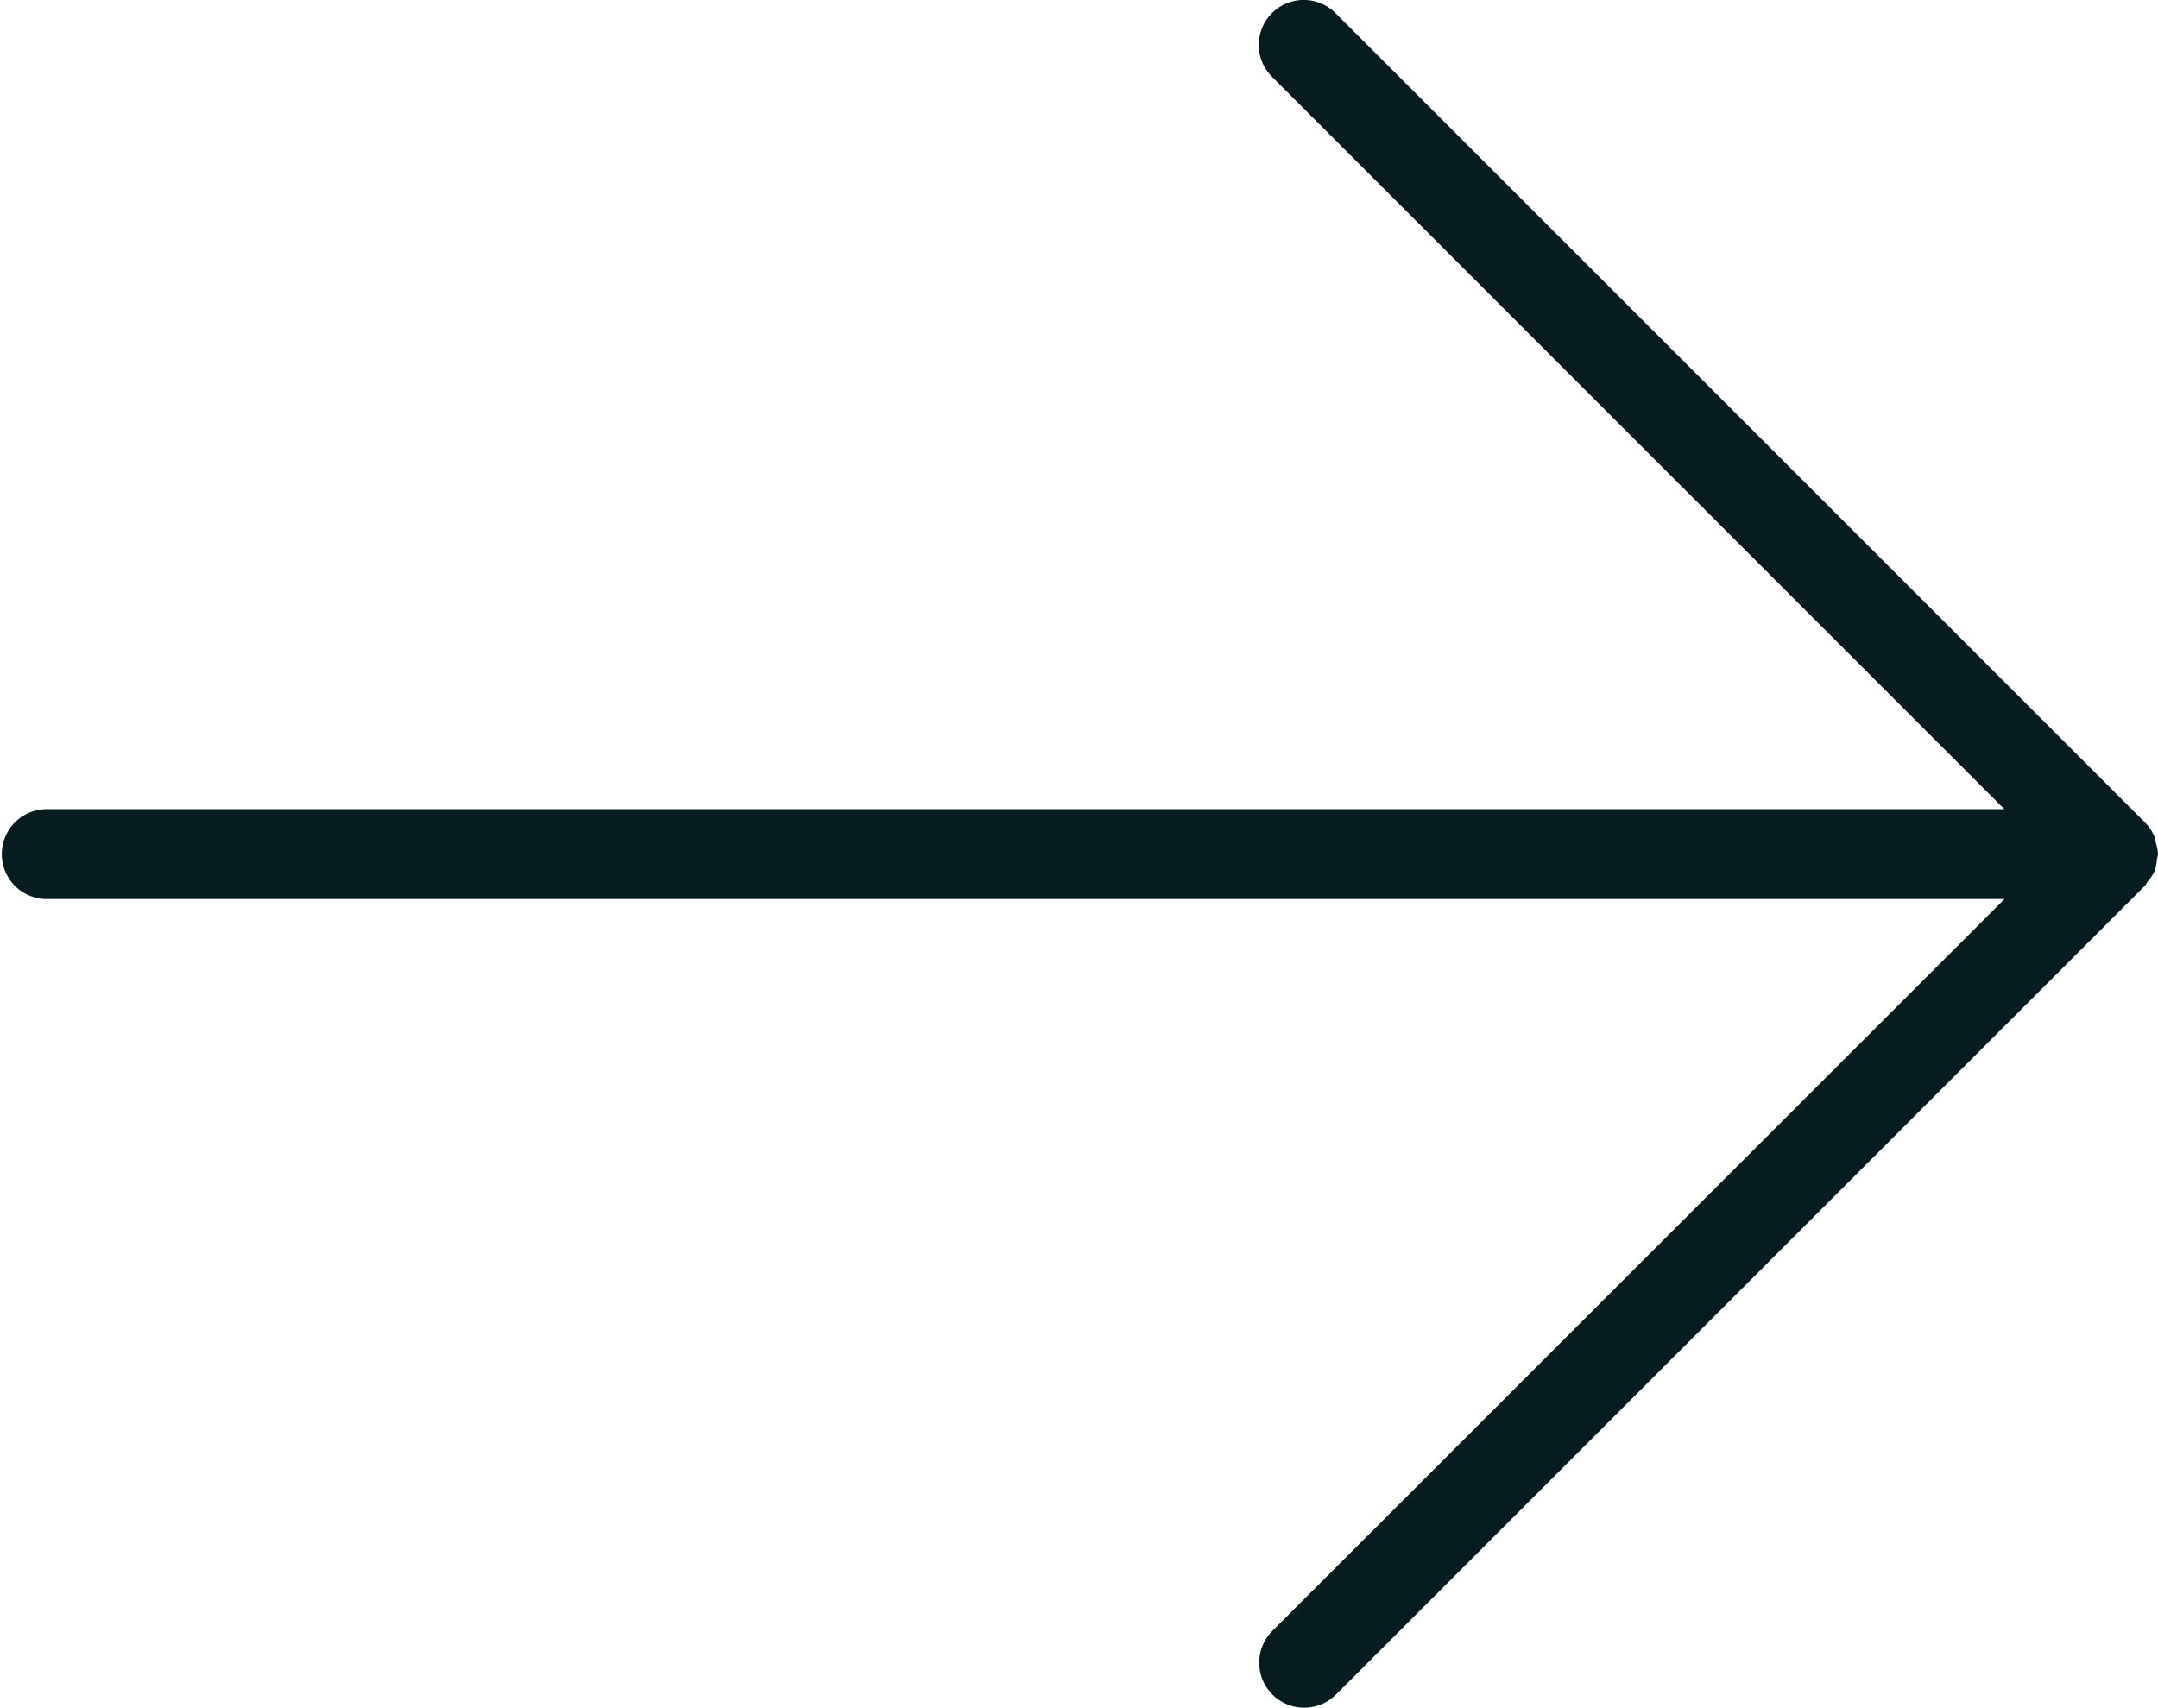
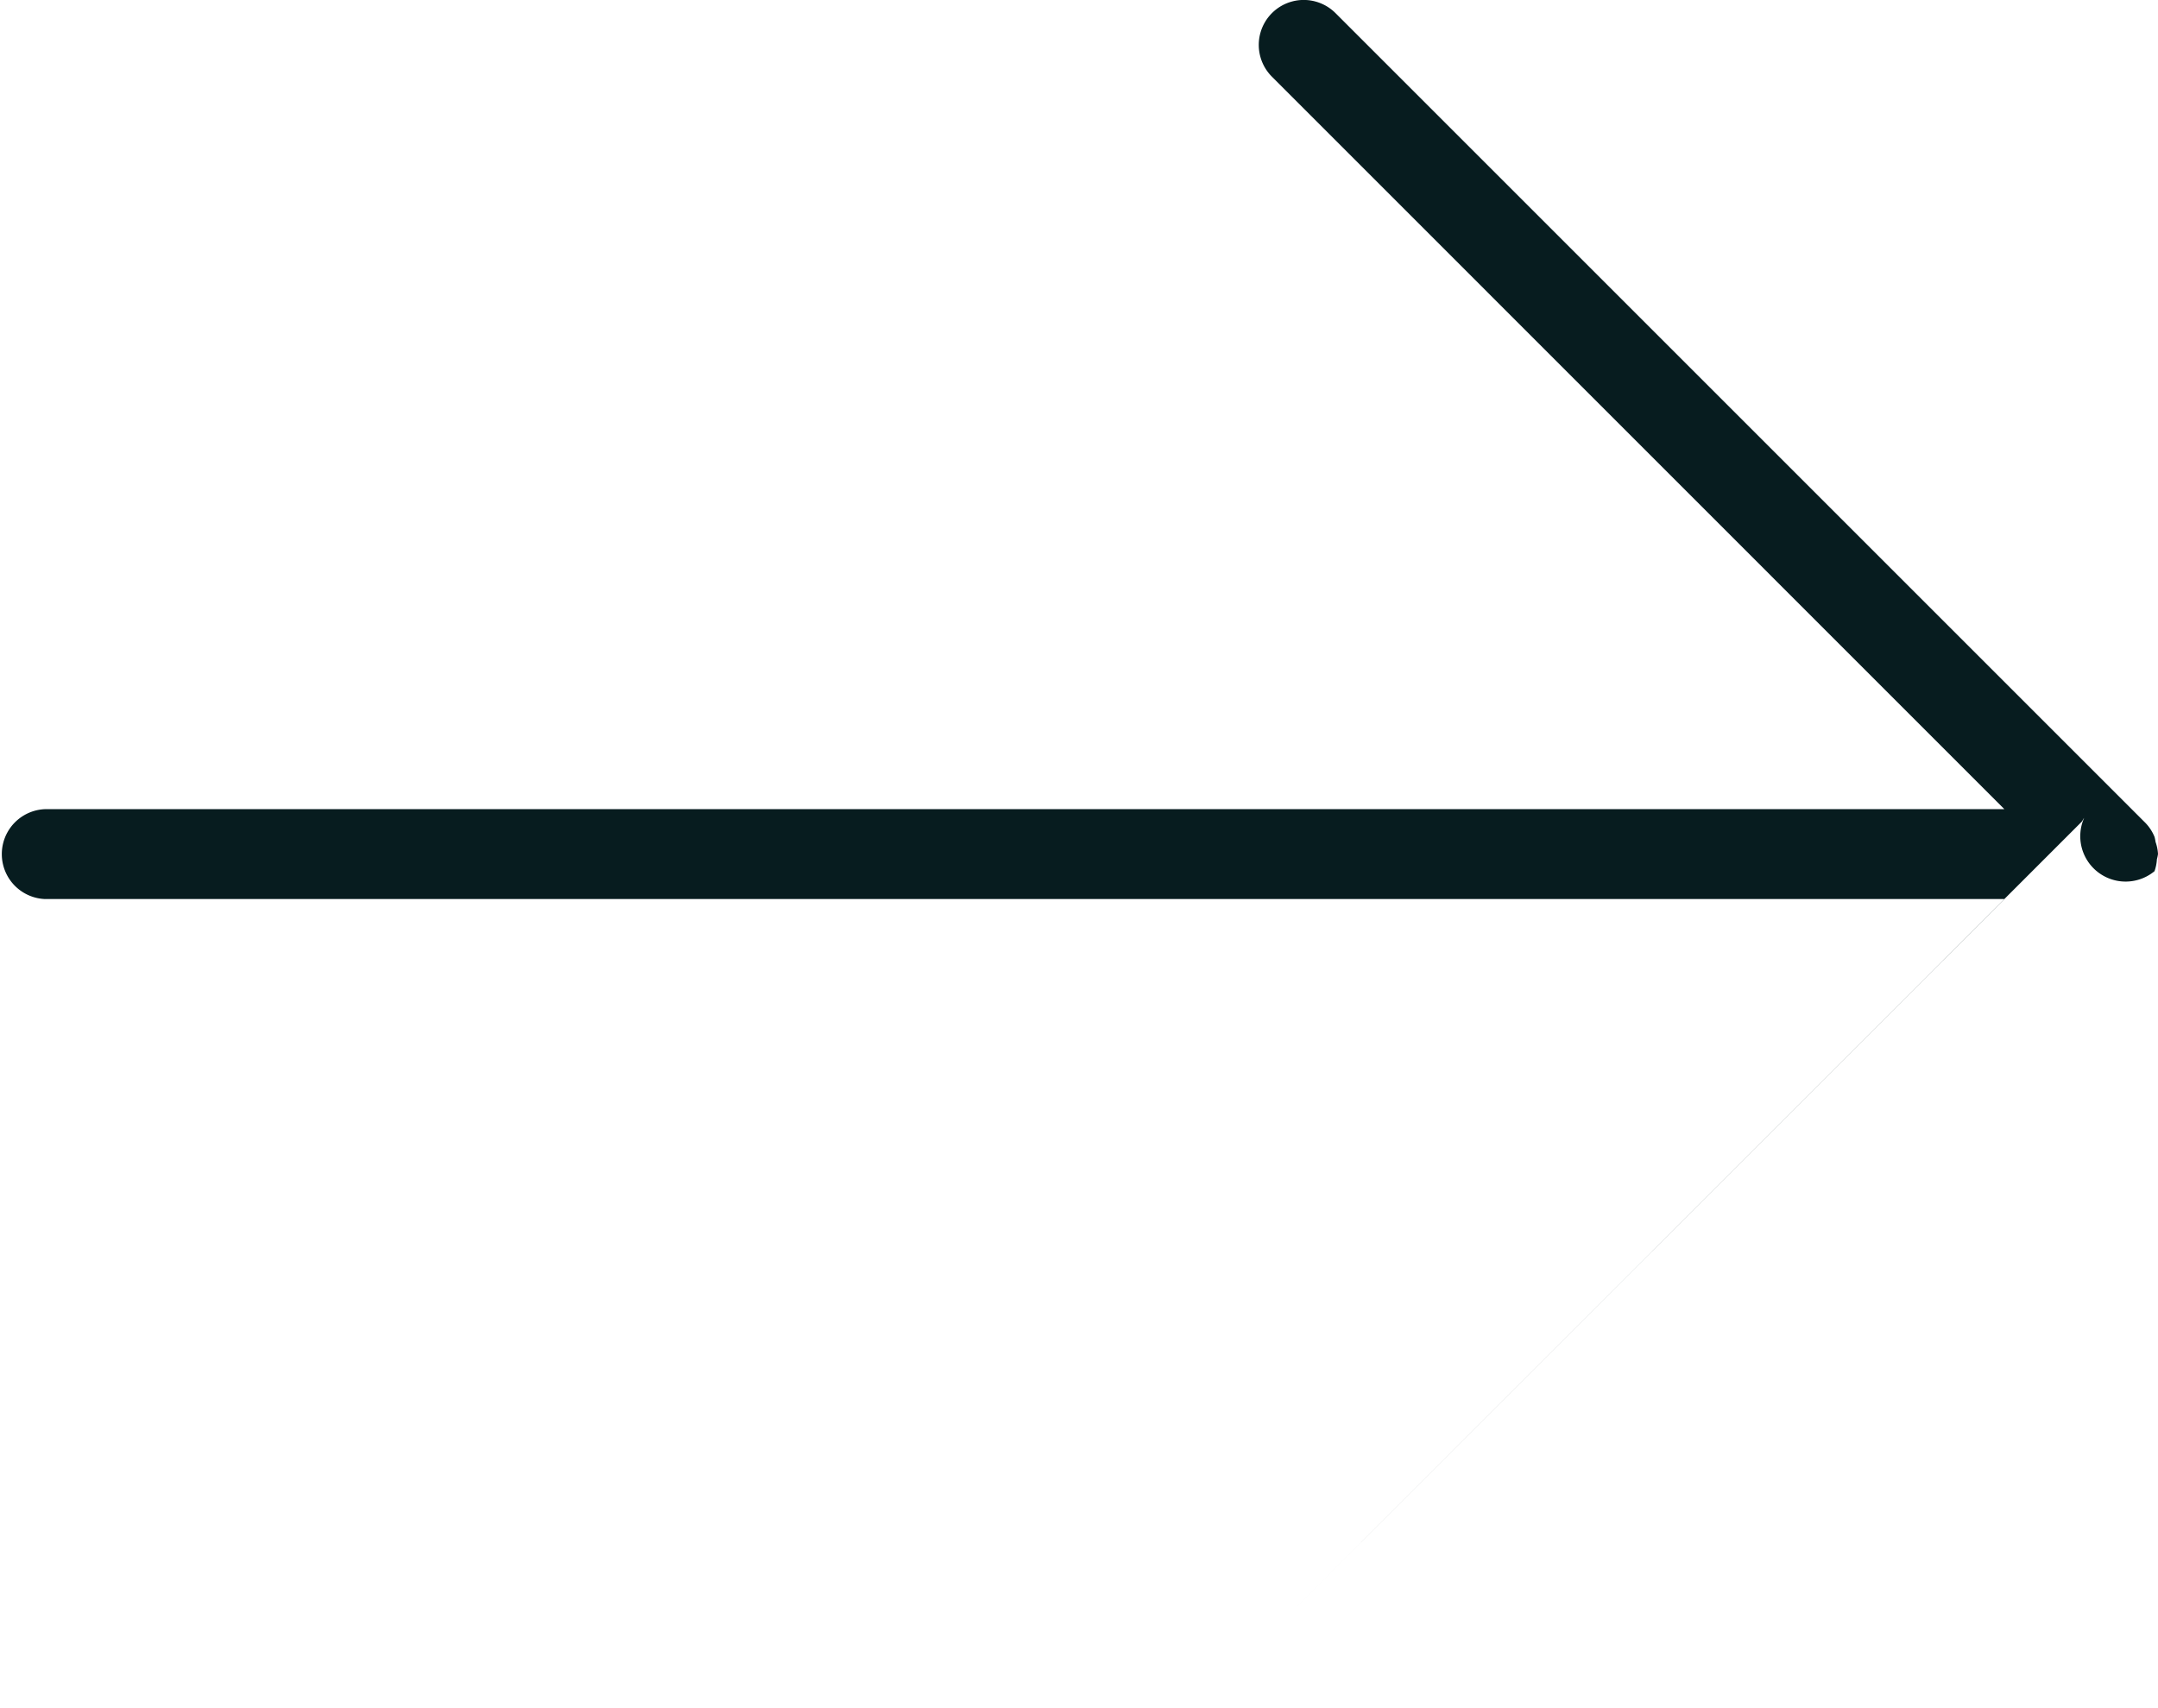
<svg xmlns="http://www.w3.org/2000/svg" width="29.596" height="23.428" viewBox="0 0 29.596 23.428">
-   <path id="arrow.1" d="M29.548,14.451a.588.588,0,0,0,.033-.165.46.46,0,0,0,.015-.072.6.6,0,0,0-.033-.163.682.682,0,0,0-.014-.069.6.6,0,0,0-.142-.21L18.316,2.681a.616.616,0,0,0-.872.872L27.489,13.6H.617a.617.617,0,0,0,0,1.233H27.491L17.445,24.877a.617.617,0,0,0,.872.873l11.1-11.1c.017-.017.023-.039.038-.057A.622.622,0,0,0,29.548,14.451Z" transform="translate(0 -2.501)" fill="#071c1f" />
+   <path id="arrow.1" d="M29.548,14.451a.588.588,0,0,0,.033-.165.46.46,0,0,0,.015-.072.6.6,0,0,0-.033-.163.682.682,0,0,0-.014-.069.6.6,0,0,0-.142-.21L18.316,2.681a.616.616,0,0,0-.872.872L27.489,13.6H.617a.617.617,0,0,0,0,1.233H27.491L17.445,24.877l11.1-11.1c.017-.017.023-.039.038-.057A.622.622,0,0,0,29.548,14.451Z" transform="translate(0 -2.501)" fill="#071c1f" />
</svg>